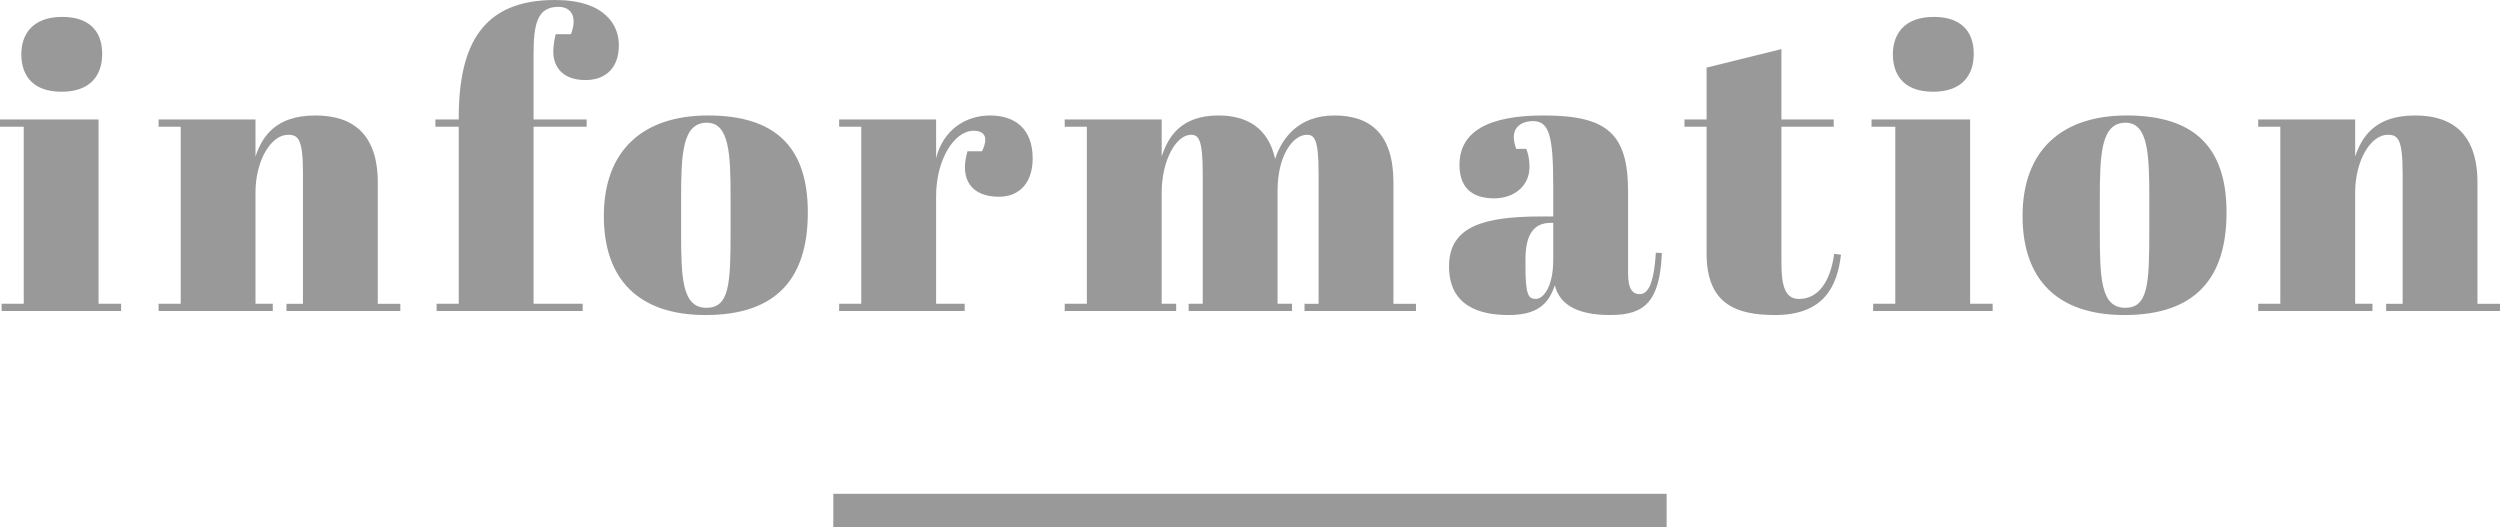
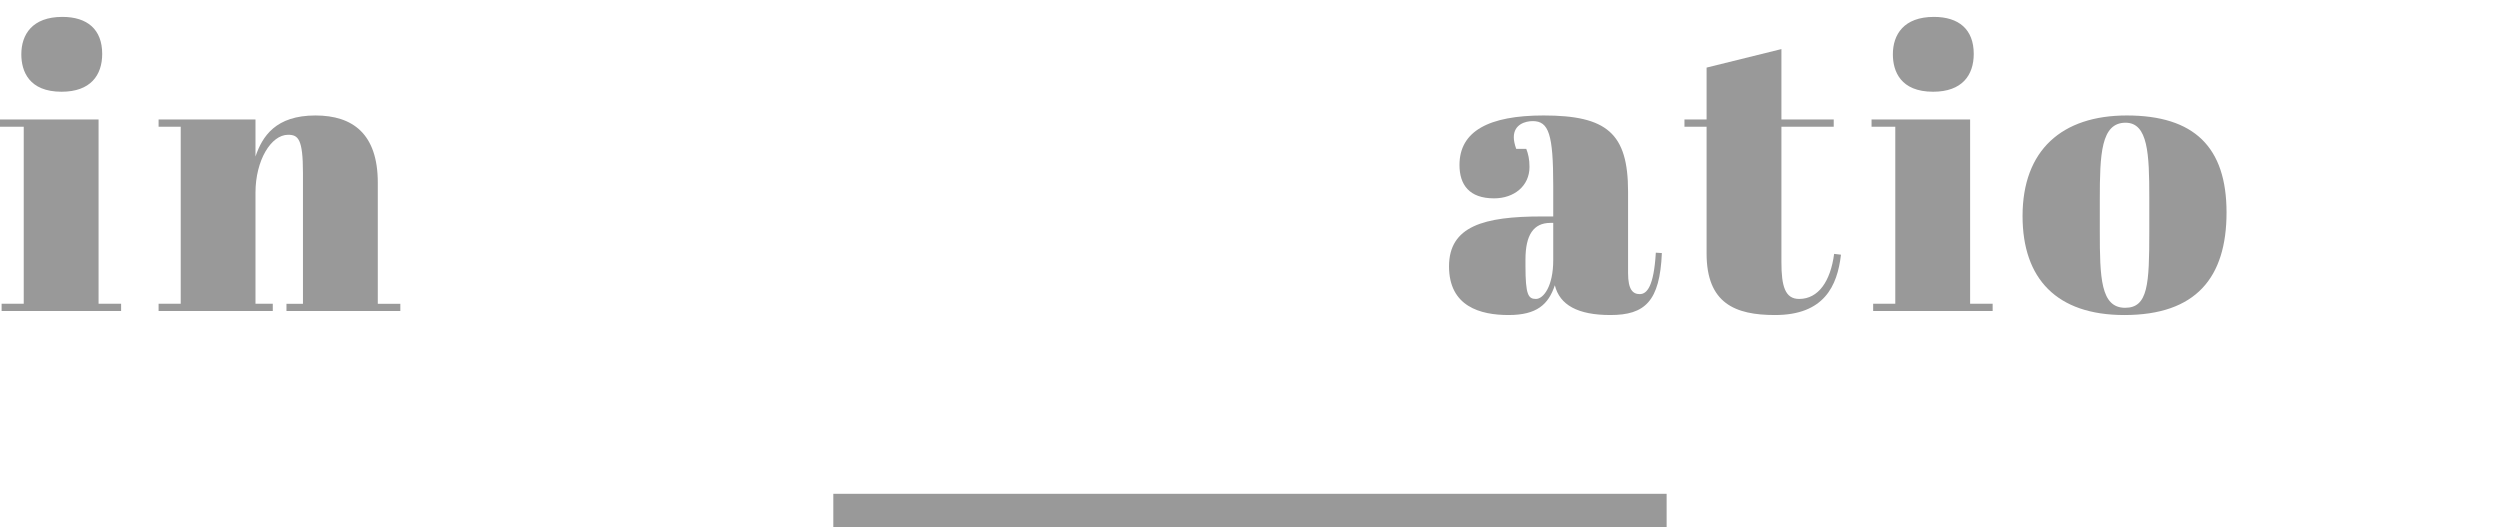
<svg xmlns="http://www.w3.org/2000/svg" id="_レイヤー_1" data-name="レイヤー 1" viewBox="0 0 372.82 78.64">
  <defs>
    <style>
      .cls-1 {
        fill: #999;
      }
    </style>
  </defs>
  <g>
    <path class="cls-1" d="M14.7,17.82v27.48h3.36v1.08H.24v-1.08H3.54V18.9H0v-1.08H14.7ZM9.3,2.52c3.72,0,5.94,1.86,5.94,5.52,0,3.18-1.74,5.64-6.06,5.64-4.86,0-6-3.06-6-5.58,0-2.94,1.62-5.58,6.12-5.58Z" />
    <path class="cls-1" d="M38.1,17.82v5.52c1.02-3,3-6.12,8.94-6.12,5.58,0,9.3,2.76,9.3,10.02v18.06h3.36v1.08h-16.98v-1.08h2.46V25.8c0-5.1-.72-5.7-2.22-5.7-2.52,0-4.86,3.78-4.86,8.64v16.56h2.58v1.08H23.65v-1.08h3.3V18.9h-3.3v-1.08h14.46Z" />
-     <path class="cls-1" d="M79.57,8.22v9.6h7.92v1.08h-7.92v26.4h7.32v1.08h-21.78v-1.08h3.3V18.9h-3.48v-1.08h3.48v-.24c0-10.92,3.54-17.58,14.34-17.58,7.5,0,9.54,3.78,9.54,6.72,0,3.6-2.16,5.22-4.98,5.22-3.24,0-4.8-1.8-4.8-4.26,0-.9,.18-1.86,.36-2.58h2.28c1.08-2.94-.24-4.08-1.86-4.08-3.24,0-3.72,2.64-3.72,7.2Z" />
-     <path class="cls-1" d="M105.59,17.22c10.08,0,14.88,4.74,14.88,14.46s-4.56,15.3-15.24,15.3c-10.08,0-15.18-5.4-15.18-14.76,0-9.84,5.88-15,15.54-15Zm3.36,12.24c0-6.48-.18-11.16-3.54-11.16-3.66,0-3.84,4.68-3.84,11.46v4.68c0,6.96,.12,11.46,3.78,11.46,3.42,0,3.6-3.54,3.6-11.34v-5.1Z" />
-     <path class="cls-1" d="M139.6,29.22v16.08h4.26v1.08h-18.72v-1.08h3.3V18.9h-3.3v-1.08h14.46v5.76c1.08-4.26,4.44-6.36,8.04-6.36s6.36,1.86,6.36,6.42c0,3.42-1.8,5.7-5.04,5.7-4.02,0-5.94-2.52-4.68-6.78h2.16c1.2-2.46,0-3.06-1.26-3.06-2.88,0-5.58,4.32-5.58,9.72Z" />
-     <path class="cls-1" d="M173.24,17.82v5.52c.96-3,2.94-6.12,8.46-6.12,4.26,0,7.44,1.86,8.46,6.48,.96-3,3.42-6.48,8.82-6.48s8.82,2.76,8.82,10.02v18.06h3.36v1.08h-16.62v-1.08h2.1V25.8c0-5.1-.66-5.7-1.74-5.7-2.16,0-4.38,3.24-4.38,8.28v16.92h2.16v1.08h-15.42v-1.08h2.1V25.8c0-5.1-.66-5.7-1.74-5.7-2.22,0-4.38,3.78-4.38,8.64v16.56h2.16v1.08h-16.62v-1.08h3.3V18.9h-3.3v-1.08h14.46Z" />
    <path class="cls-1" d="M231.63,32.28v-4.62c0-7.62-.66-9.6-3.06-9.6-1.08,0-2.82,.48-2.82,2.4,0,.48,.12,1.08,.36,1.74h1.5c.3,.78,.48,1.56,.48,2.7,0,2.82-2.28,4.68-5.28,4.68-3.72,0-5.16-2.04-5.16-4.98,0-5.04,4.38-7.38,12.54-7.38,9.42,0,12.6,2.64,12.6,11.34v12.18c0,2.46,.72,3.12,1.74,3.12,1.08,0,2.1-1.14,2.4-6.18l.9,.06c-.3,7.2-2.52,9.24-7.68,9.24-4.86,0-7.56-1.5-8.28-4.44-.96,2.88-2.7,4.44-6.9,4.44s-8.88-1.26-8.88-7.26,5.22-7.44,13.8-7.44h1.74Zm0,6.54v-5.58h-.42c-2.52,0-3.72,1.8-3.72,5.46v.96c0,4.32,.42,4.92,1.56,4.92s2.58-1.92,2.58-5.76Z" />
    <path class="cls-1" d="M254.5,18.9h-3.3v-1.08h3.3v-7.74l11.16-2.76v10.5h7.8v1.08h-7.8v20.22c0,3.54,.54,5.46,2.64,5.46,2.88,0,4.68-2.64,5.22-6.72l1.02,.12c-.54,4.68-2.52,9-9.84,9-5.94,0-10.2-1.74-10.2-9.18V18.9Z" />
    <path class="cls-1" d="M293.8,17.82v27.48h3.36v1.08h-17.82v-1.08h3.3V18.9h-3.54v-1.08h14.7Zm-5.4-15.3c3.72,0,5.94,1.86,5.94,5.52,0,3.18-1.74,5.64-6.06,5.64-4.86,0-6-3.06-6-5.58,0-2.94,1.62-5.58,6.12-5.58Z" />
    <path class="cls-1" d="M317.16,17.22c10.08,0,14.88,4.74,14.88,14.46s-4.56,15.3-15.24,15.3c-10.08,0-15.18-5.4-15.18-14.76,0-9.84,5.88-15,15.54-15Zm3.36,12.24c0-6.48-.18-11.16-3.54-11.16-3.66,0-3.84,4.68-3.84,11.46v4.68c0,6.96,.12,11.46,3.78,11.46,3.42,0,3.6-3.54,3.6-11.34v-5.1Z" />
-     <path class="cls-1" d="M351.22,17.82v5.52c1.02-3,3-6.12,8.94-6.12,5.58,0,9.3,2.76,9.3,10.02v18.06h3.36v1.08h-16.98v-1.08h2.46V25.8c0-5.1-.72-5.7-2.22-5.7-2.52,0-4.86,3.78-4.86,8.64v16.56h2.58v1.08h-17.04v-1.08h3.3V18.9h-3.3v-1.08h14.46Z" />
  </g>
  <rect class="cls-1" x="124.27" y="73.64" width="124.27" height="5" />
</svg>